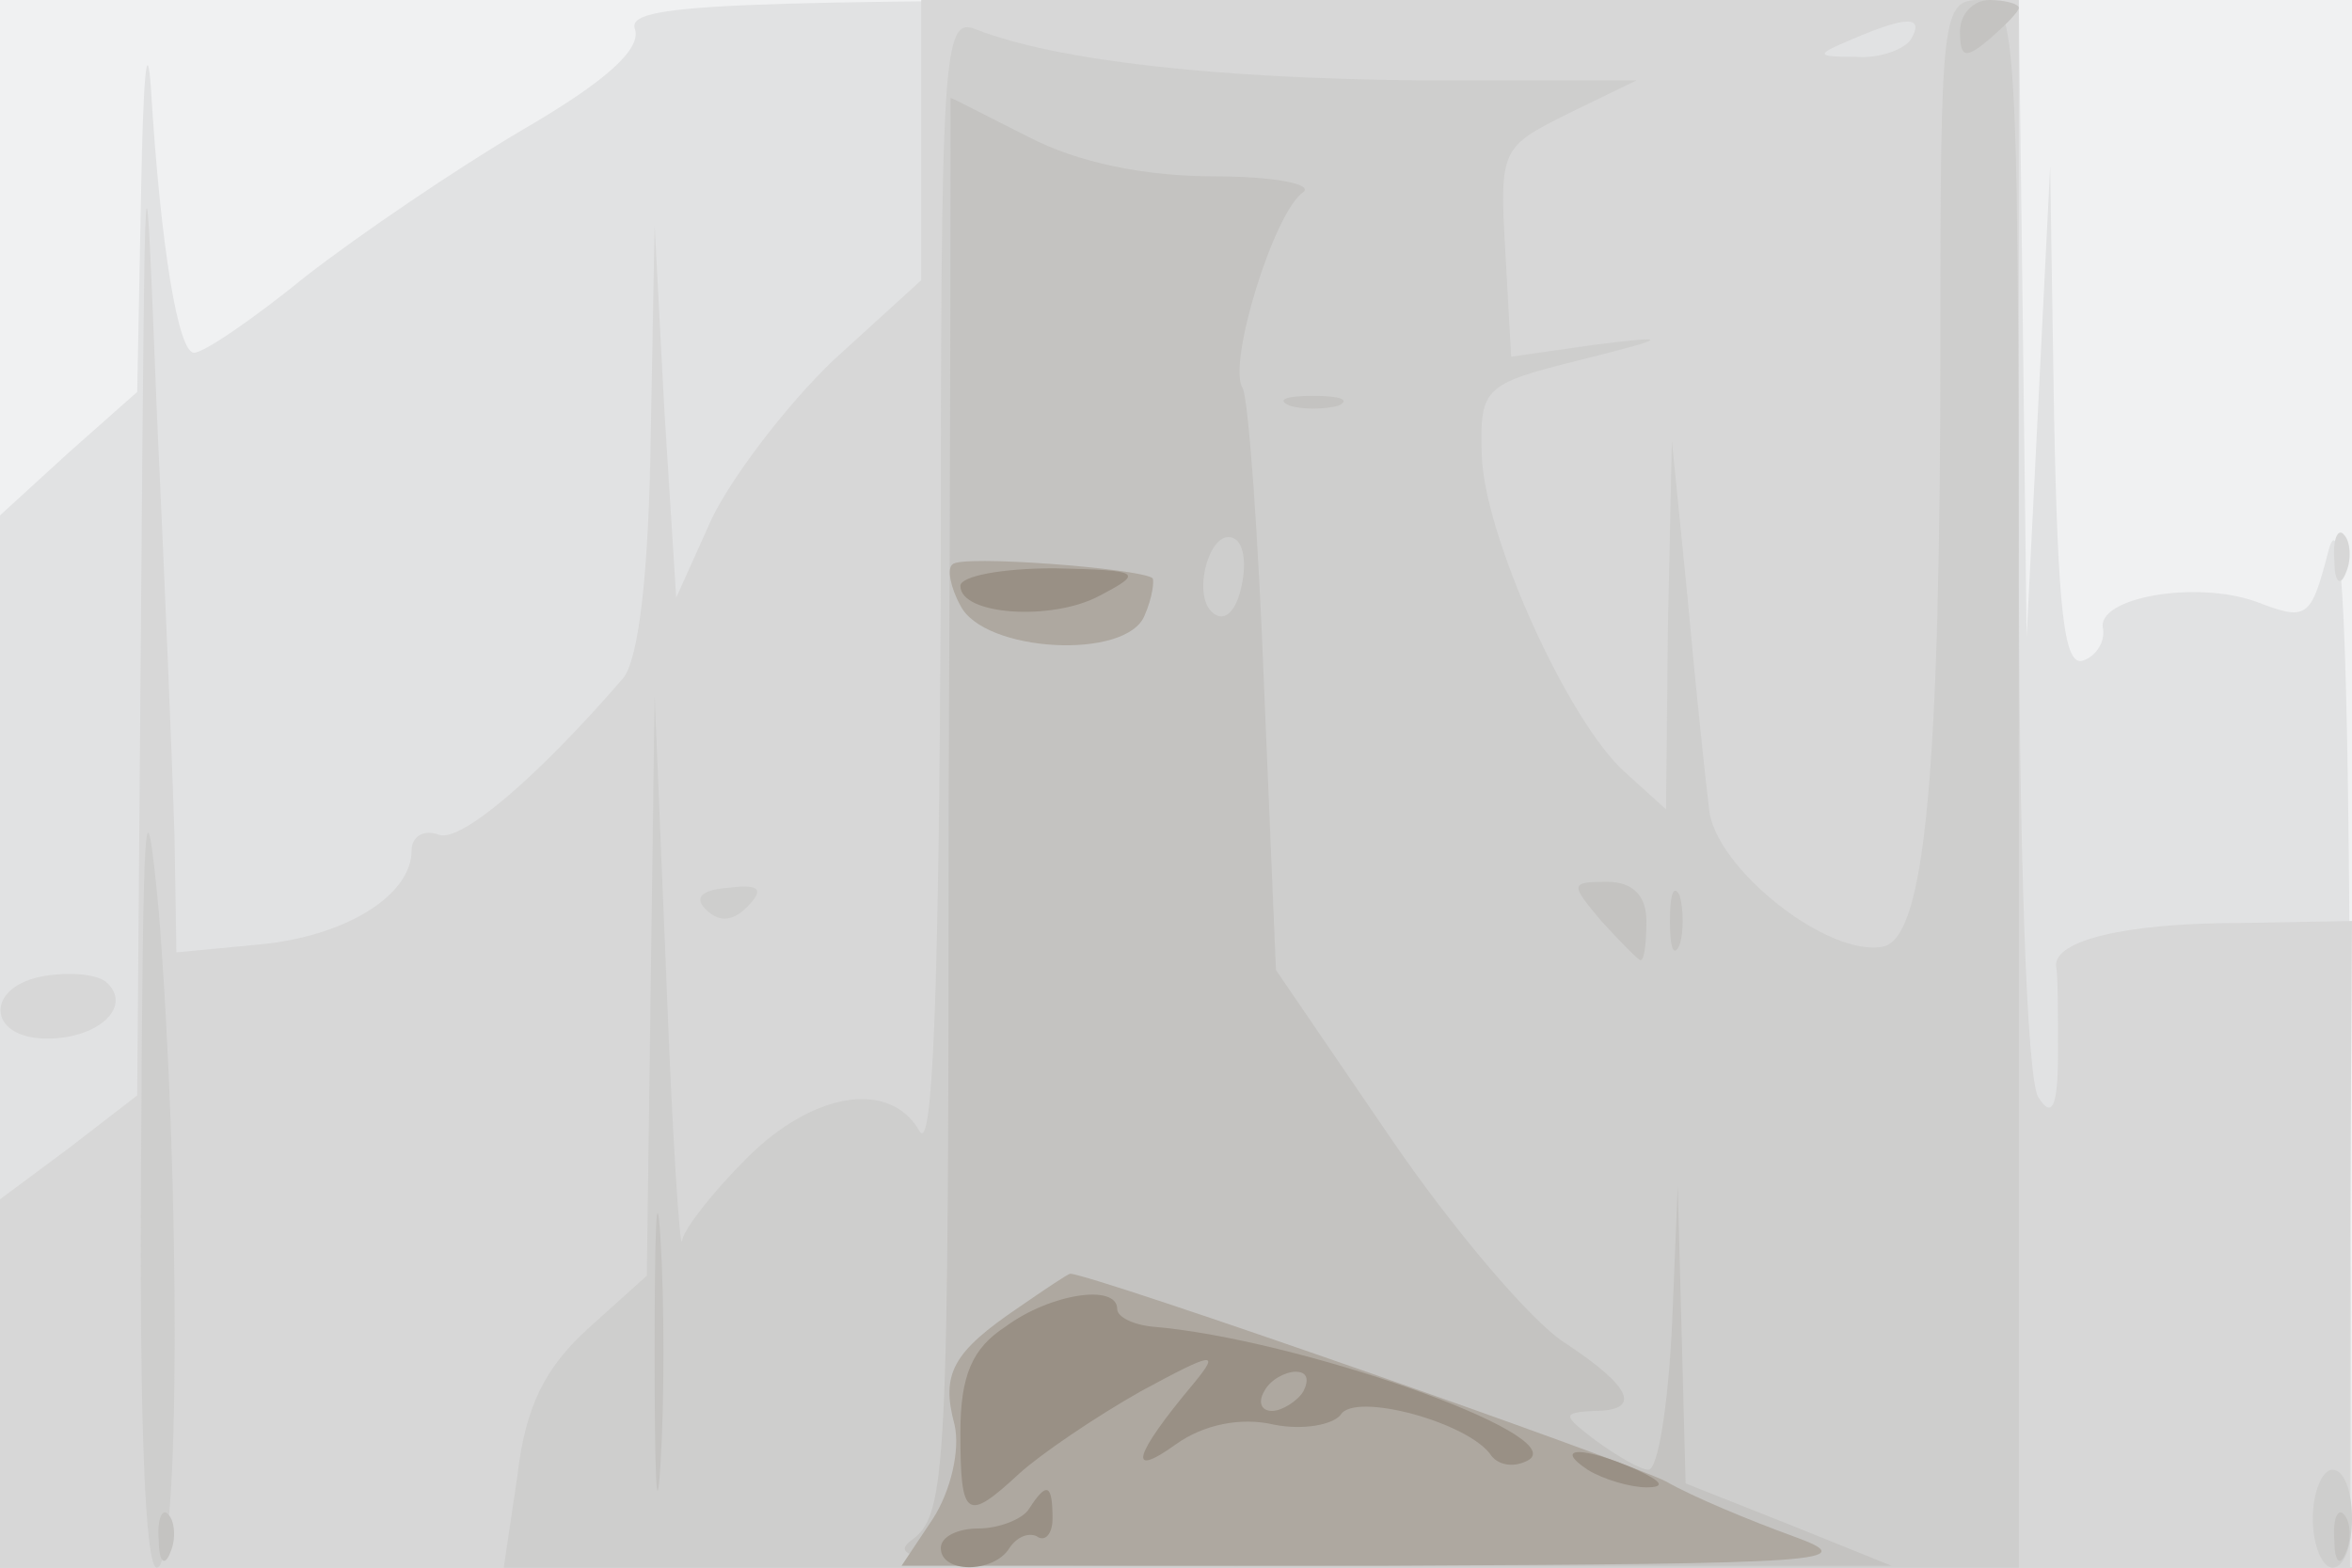
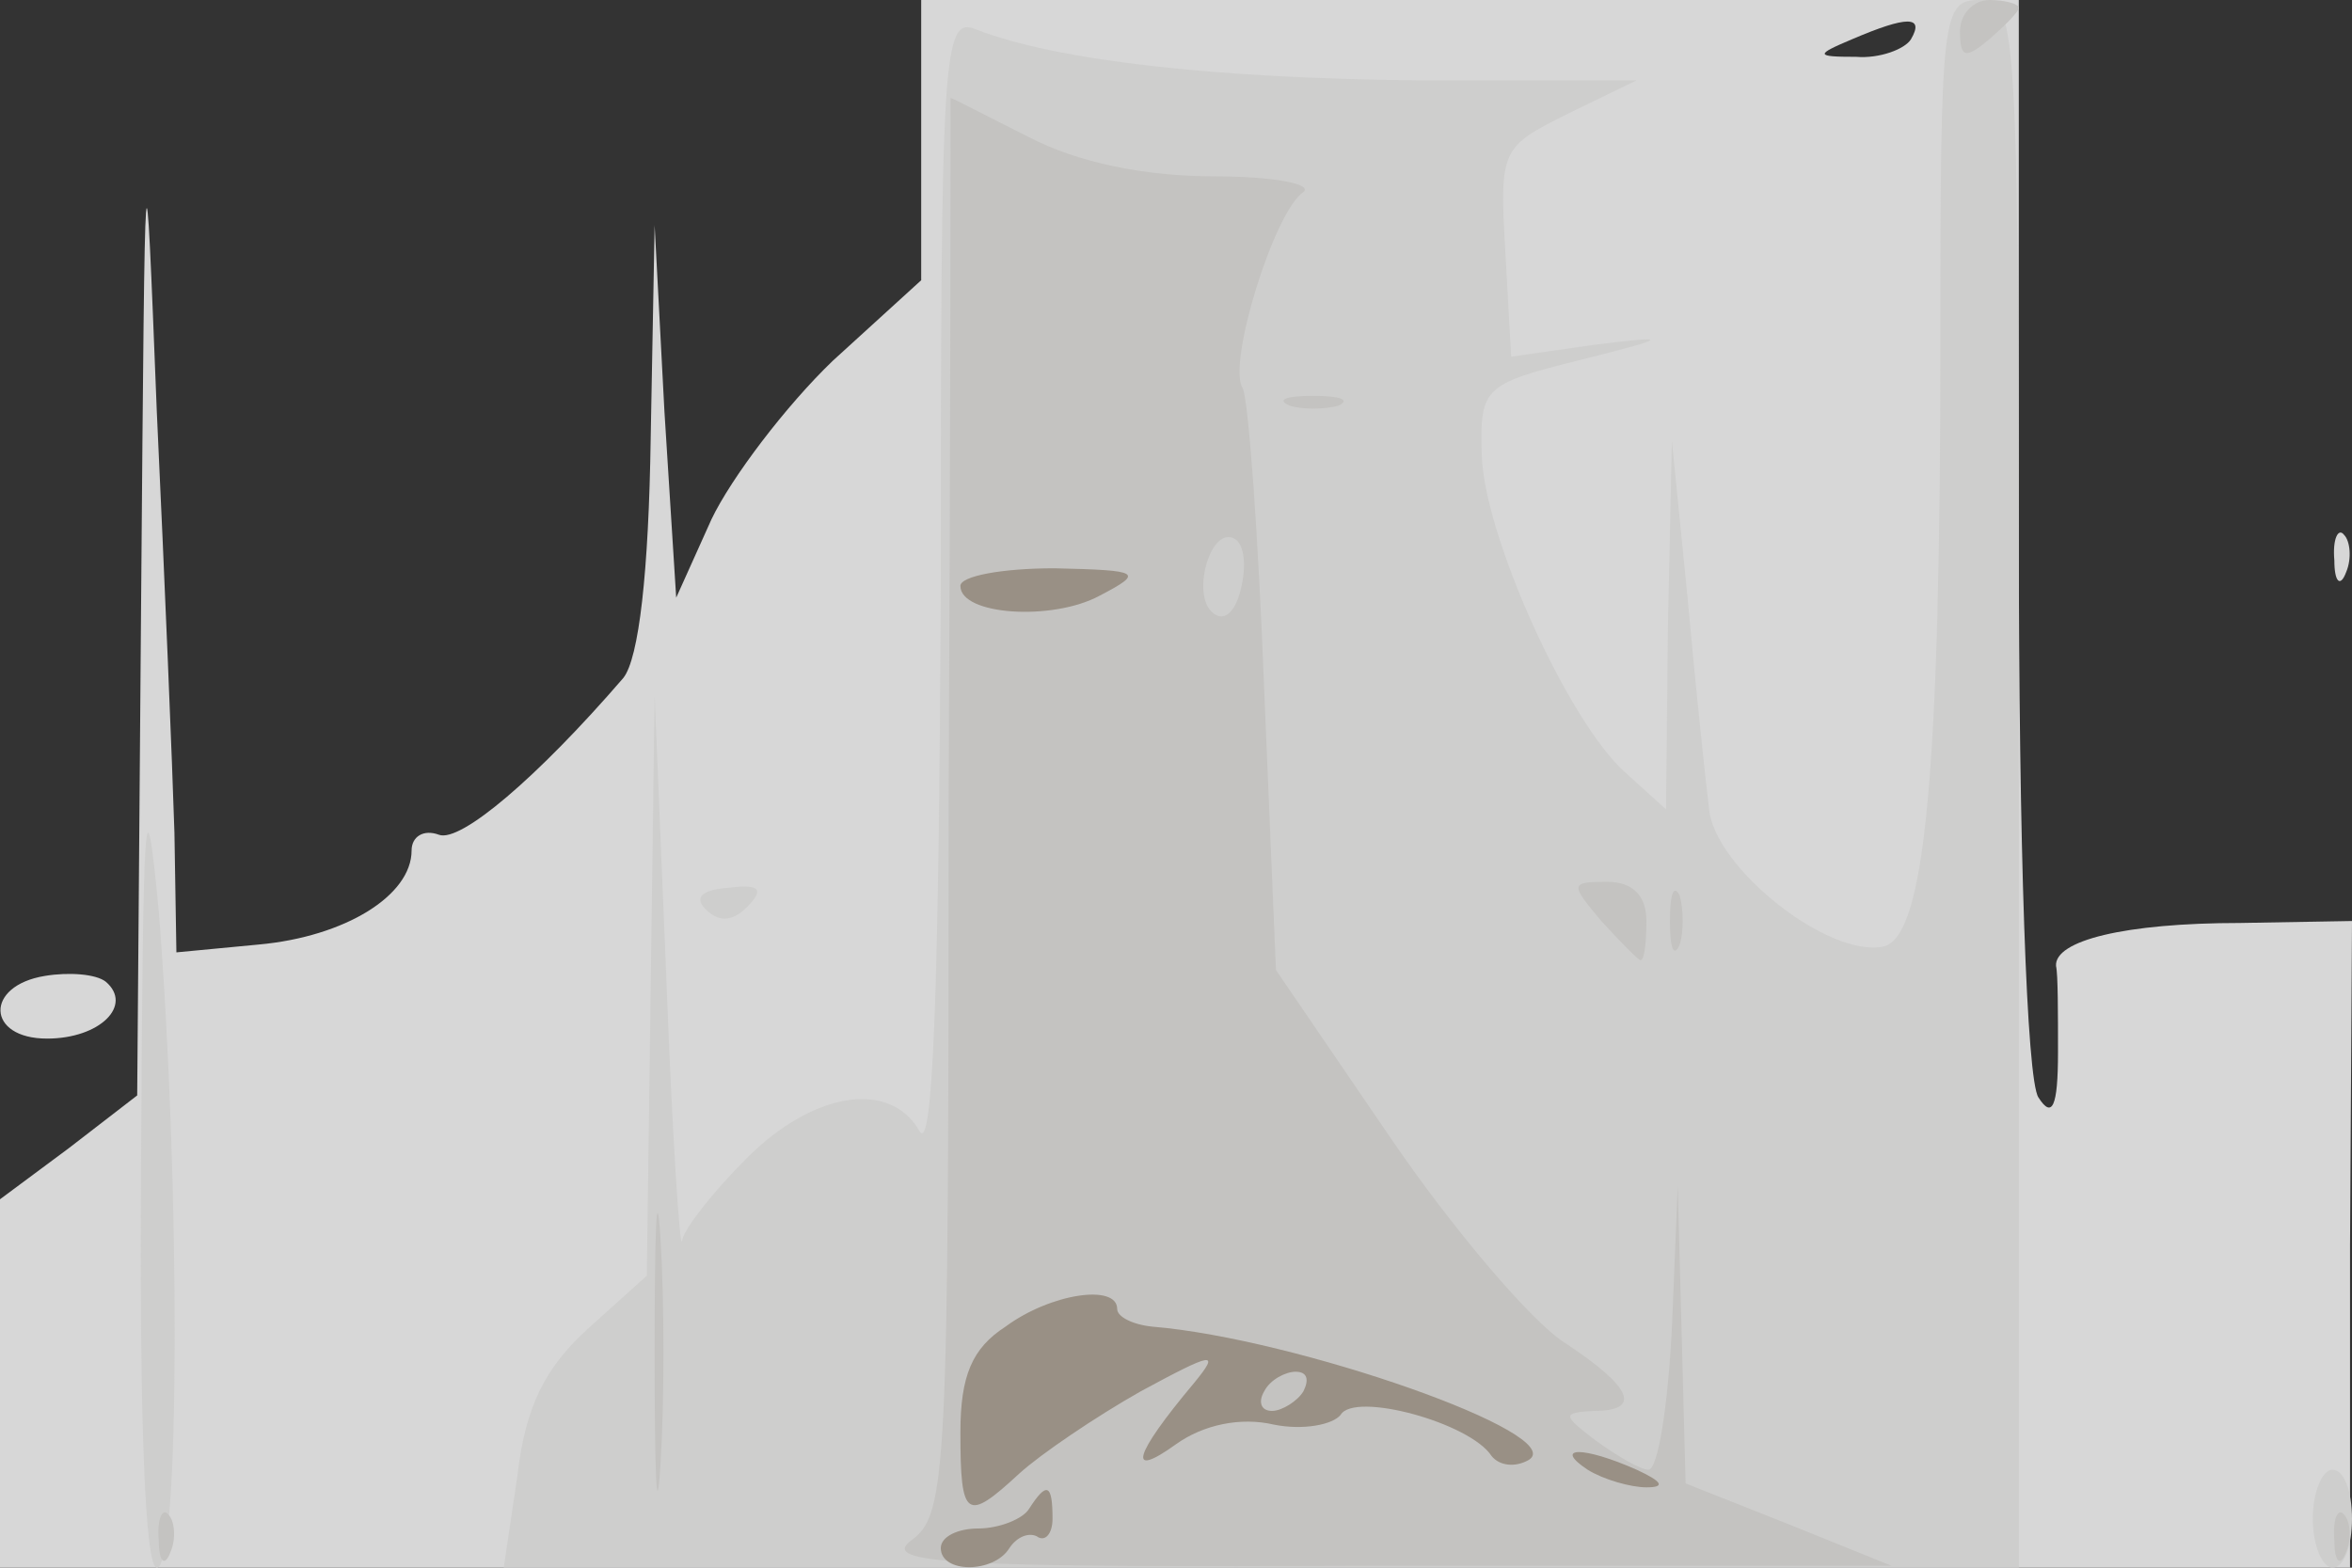
<svg xmlns="http://www.w3.org/2000/svg" width="120" height="80">
  <rect width="100%" height="100%" fill="#333333" stroke="none" />
  <g>
    <svg width="120" height="80" />
    <svg width="120" height="80" version="1.0" viewBox="0 0 120 80">
      <g fill="#f0f1f2" transform="matrix(.1 0 0 -.1 0 80)">
-         <path d="M0 400V0h1200v800H0V400z" />
+         <path d="M0 400V0v800H0V400z" />
      </g>
    </svg>
    <svg width="120" height="80" version="1.0" viewBox="0 0 120 80">
      <g fill="#e1e2e3" transform="matrix(.1 0 0 -.1 0 80)">
-         <path d="m72 703-2-103-35-31-35-32V0h1200l-1 278c-1 199-4 267-11 241-9-35-11-36-37-26-31 11-82 2-78-14 1-7-4-14-10-16-10-4-13 26-15 124l-2 128-6-120-6-120-2 163-2 162H674c-310 0-355-2-350-15 3-10-14-26-57-51-34-20-84-54-111-75-27-22-52-39-57-39-8 0-17 53-22 135-2 28-4 4-5-52z" />
-       </g>
+         </g>
    </svg>
    <svg width="120" height="80" version="1.0" viewBox="0 0 120 80">
      <g fill="#d7d7d7" transform="matrix(.1 0 0 -.1 0 80)">
        <path d="M470 729v-72l-45-41c-24-23-52-60-62-81l-18-40-6 95-5 95-2-108c-1-69-6-113-14-123-44-51-83-84-94-80-8 3-14-1-14-8 0-23-34-44-78-48l-42-4-1 61c-1 33-5 130-9 215-6 152-6 151-8-97l-2-252-35-27-35-26V0h1199v165l1 165-57-1c-59 0-95-9-94-22 1-4 1-24 1-44 0-28-3-34-10-23-6 9-10 129-10 288v272H470v-71zm505 51c-3-5-16-10-28-9-21 0-21 1-2 9 28 12 37 12 30 0zm216-266c0-11 3-14 6-6 3 7 2 16-1 19-3 4-6-2-5-13zM23 302c-31-5-30-32 1-32 27 0 44 17 30 29-5 4-19 5-31 3z" />
      </g>
    </svg>
    <svg width="120" height="80" version="1.0" viewBox="0 0 120 80">
      <g fill="#cececd" transform="matrix(.1 0 0 -.1 0 80)">
        <path d="M990 628c0-225-8-306-29-311-28-6-86 40-89 70-2 16-7 64-11 108l-8 80-2-94-1-94-21 19c-29 26-72 121-73 162-1 34 1 36 49 48s48 13 8 8l-42-6-3 54c-3 52-2 53 32 70l35 17H724c-104 1-185 10-226 26-17 7-18-11-18-286-1-205-4-289-11-276-15 26-54 20-88-14-17-17-32-36-33-42-1-7-5 53-8 133l-6 145-2-148-2-148-30-27c-22-20-32-40-36-75l-7-47h773v400c0 393 0 400-20 400-19 0-20-7-20-172zM72 213C71 76 74 0 80 0c12 0 12 197 1 335-7 74-8 52-9-122zm288 123c7-7 14-6 21 1 9 9 7 12-9 10-14-1-18-5-12-11zm820-311c0-14 5-25 10-25 6 0 10 11 10 25s-4 25-10 25c-5 0-10-11-10-25z" />
      </g>
    </svg>
    <svg width="120" height="80" version="1.0" viewBox="0 0 120 80">
      <g fill="#c4c3c1" transform="matrix(.1 0 0 -.1 0 80)">
        <path d="M1000 784c0-14 3-14 15-4 8 7 15 14 15 16s-7 4-15 4-15-7-15-16zM484 389c0-342-1-362-19-375C449 2 484 0 706 1h259l-52 21-53 21-2 76-2 76-3-73c-2-39-7-72-12-72-4 0-16 7-27 15-17 13-17 14-1 15 25 0 20 12-15 35-17 11-57 58-89 105l-58 85-6 143c-3 79-8 148-11 154-8 12 16 90 31 100 5 4-15 8-45 8-36 0-70 7-95 20-22 11-39 20-40 20 0 0 0-163-1-361zm149 110c-3-12-9-17-15-11-10 10 0 44 12 37 5-3 6-14 3-26zm25 94c6-2 18-2 25 0 6 3 1 5-13 5s-19-2-12-5zm159-263c10-11 19-20 20-20 2 0 3 9 3 20 0 13-7 20-20 20-19 0-19-1-3-20zm35 0c0-14 2-19 5-12 2 6 2 18 0 25-3 6-5 1-5-13zM334 110c0-63 1-89 3-57 2 31 2 83 0 115-2 31-3 5-3-58zM81 14c0-11 3-14 6-6 3 7 2 16-1 19-3 4-6-2-5-13zm1110 0c0-11 3-14 6-6 3 7 2 16-1 19-3 4-6-2-5-13z" />
      </g>
    </svg>
    <svg width="120" height="80" version="1.0" viewBox="0 0 120 80">
      <g fill="#aea8a0" transform="matrix(.1 0 0 -.1 0 80)">
-         <path d="M486 512c-3-2-1-12 4-21 12-24 85-28 94-5 4 9 5 18 4 19-7 5-98 12-102 7zm34-379c-34-23-40-34-33-60 3-13-2-34-11-48L460 1h247c225 1 244 2 208 15-22 8-51 20-65 28-19 10-293 106-304 106-1 0-13-8-26-17z" />
-       </g>
+         </g>
    </svg>
    <svg width="120" height="80" version="1.0" viewBox="0 0 120 80">
      <g fill="#999085" transform="matrix(.1 0 0 -.1 0 80)">
        <path d="M490 501c0-15 47-18 71-5 23 12 21 13-23 14-27 0-48-4-48-9zm23-378c-17-11-23-25-23-54 0-44 3-46 30-21 11 10 39 29 62 42 37 20 41 21 27 4-31-37-34-49-9-31 14 10 33 14 50 10 15-3 30 0 34 5 7 12 66-4 77-21 4-5 12-6 19-2 21 13-119 62-192 68-10 1-18 5-18 9 0 13-34 8-57-9zm152-33c-3-5-11-10-16-10-6 0-7 5-4 10 3 6 11 10 16 10 6 0 7-4 4-10zm145-40c8-5 22-9 30-9 10 0 8 3-5 9-27 12-43 12-25 0zM525 30c-3-5-15-10-26-10-10 0-19-4-19-10 0-13 27-13 35 0 4 6 10 8 14 6 4-3 8 1 8 9 0 18-3 19-12 5z" />
      </g>
    </svg>
  </g>
</svg>